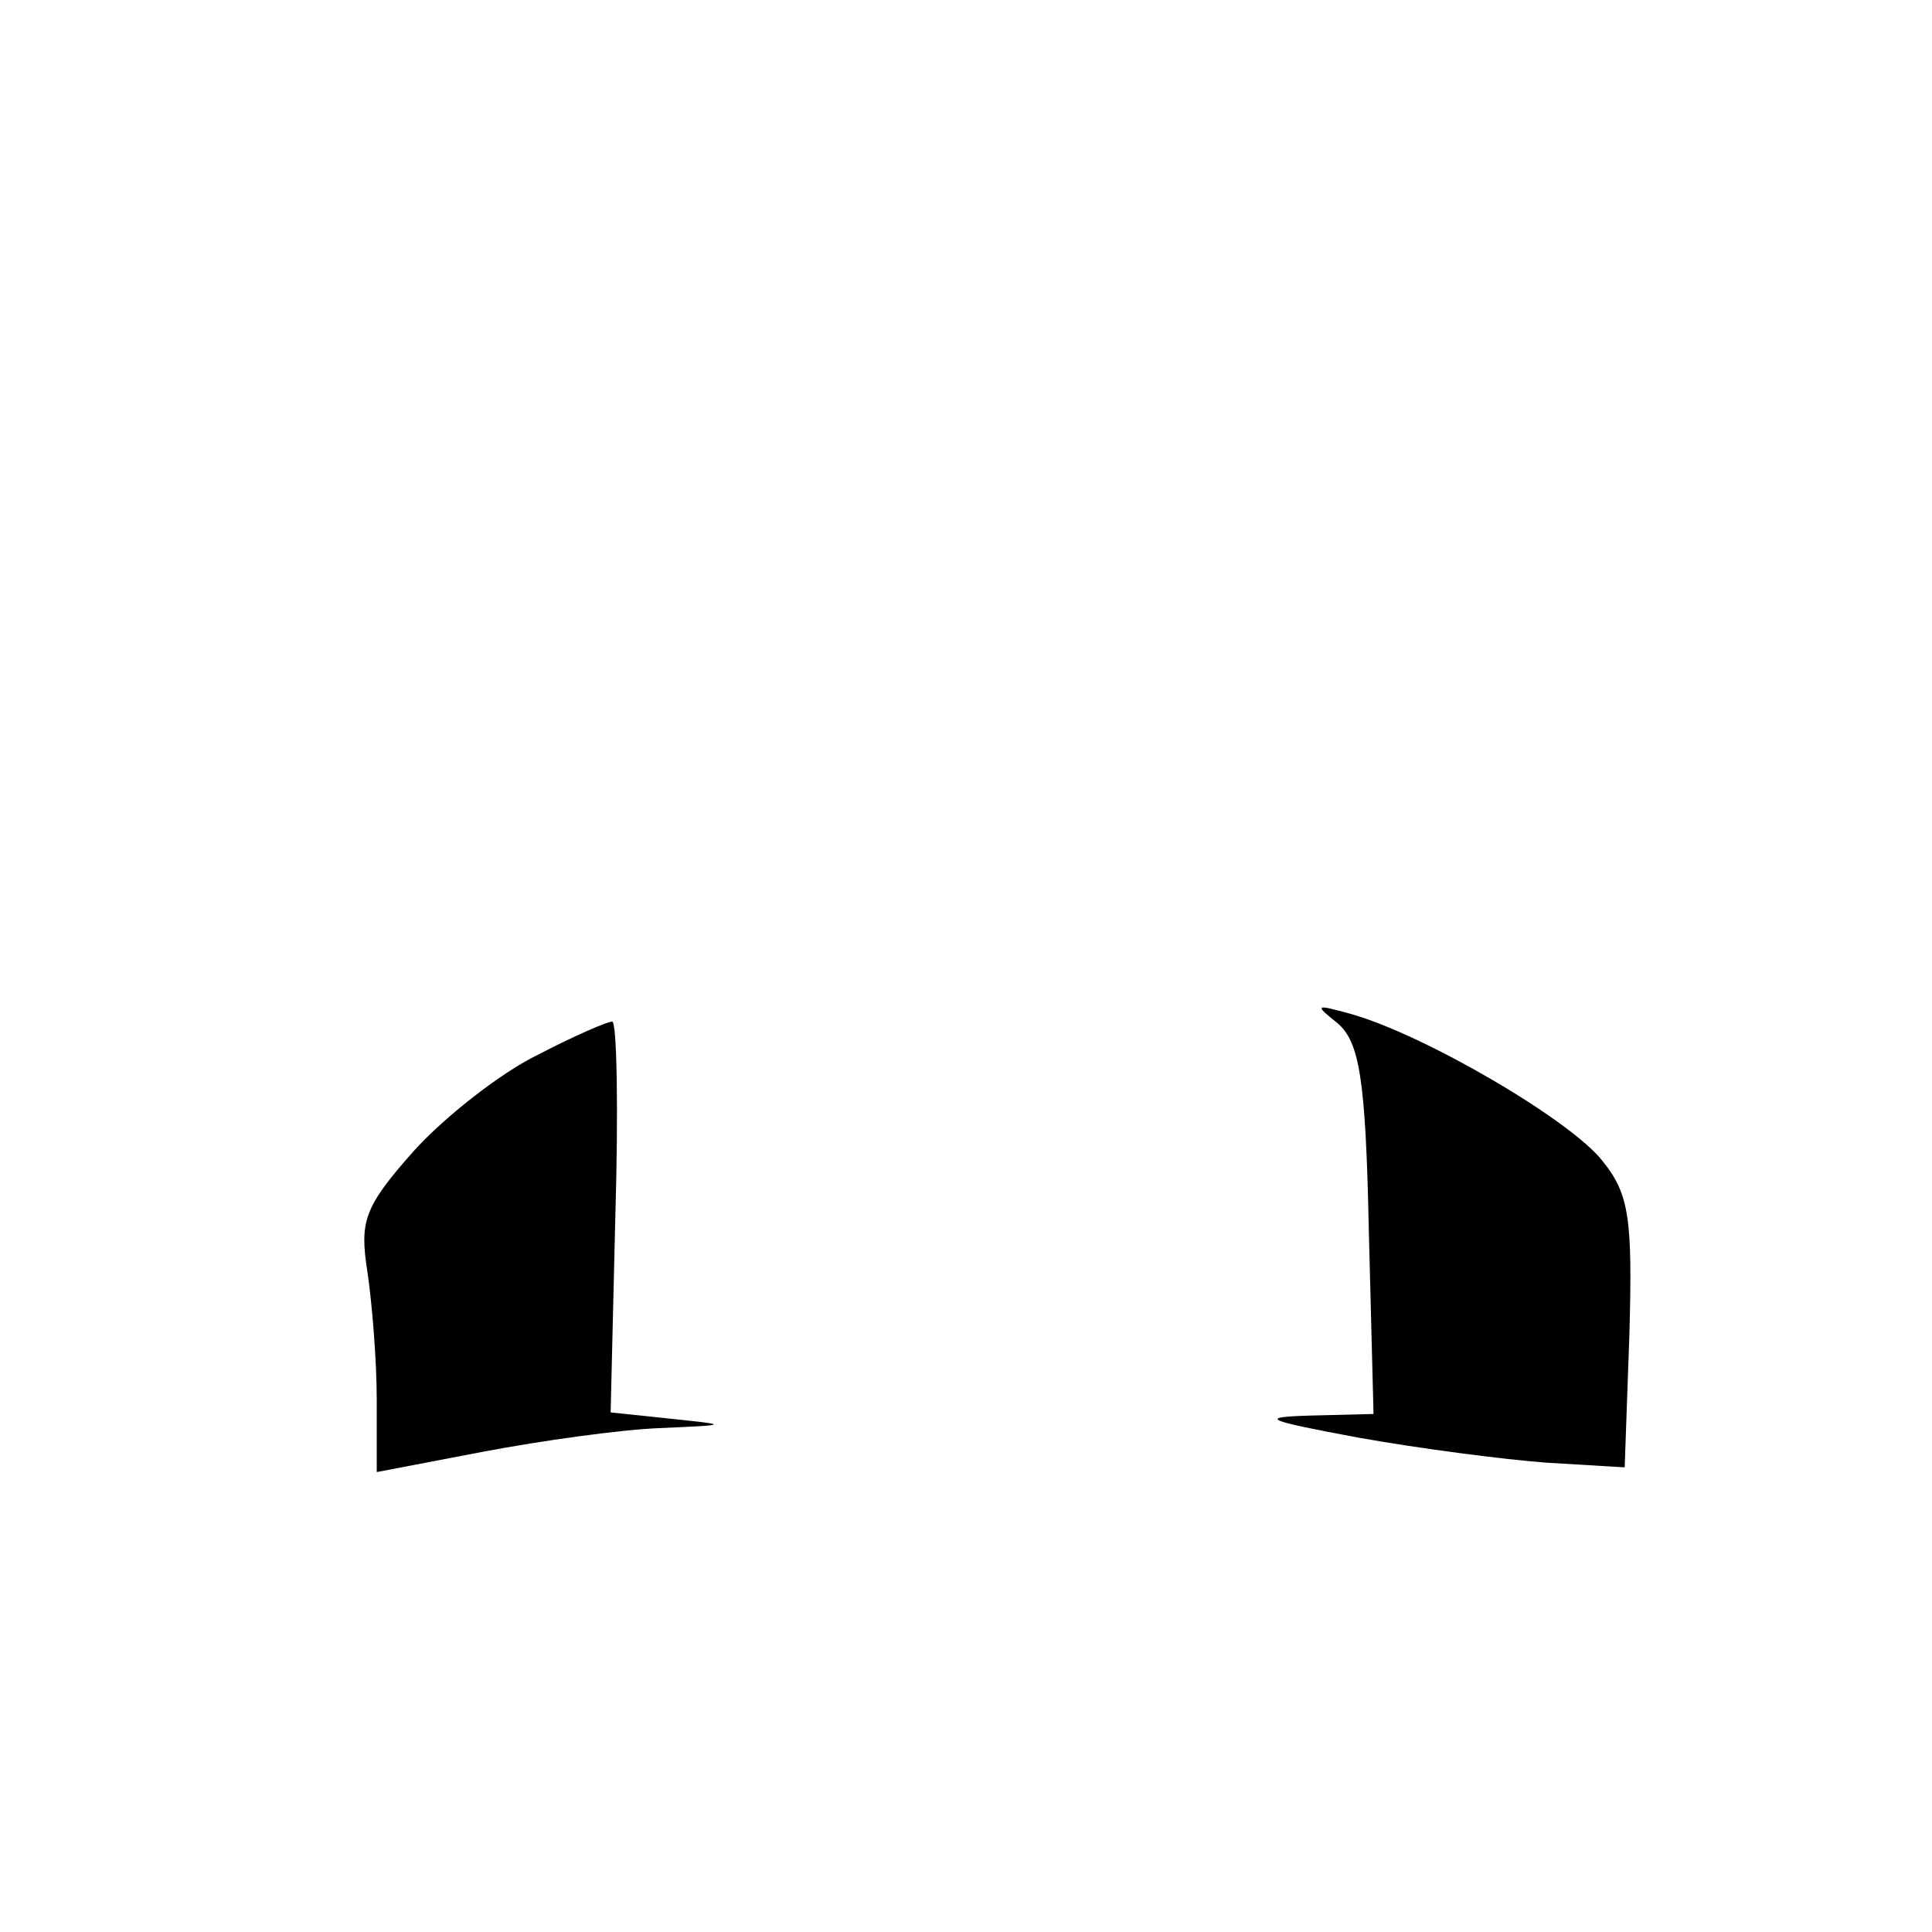
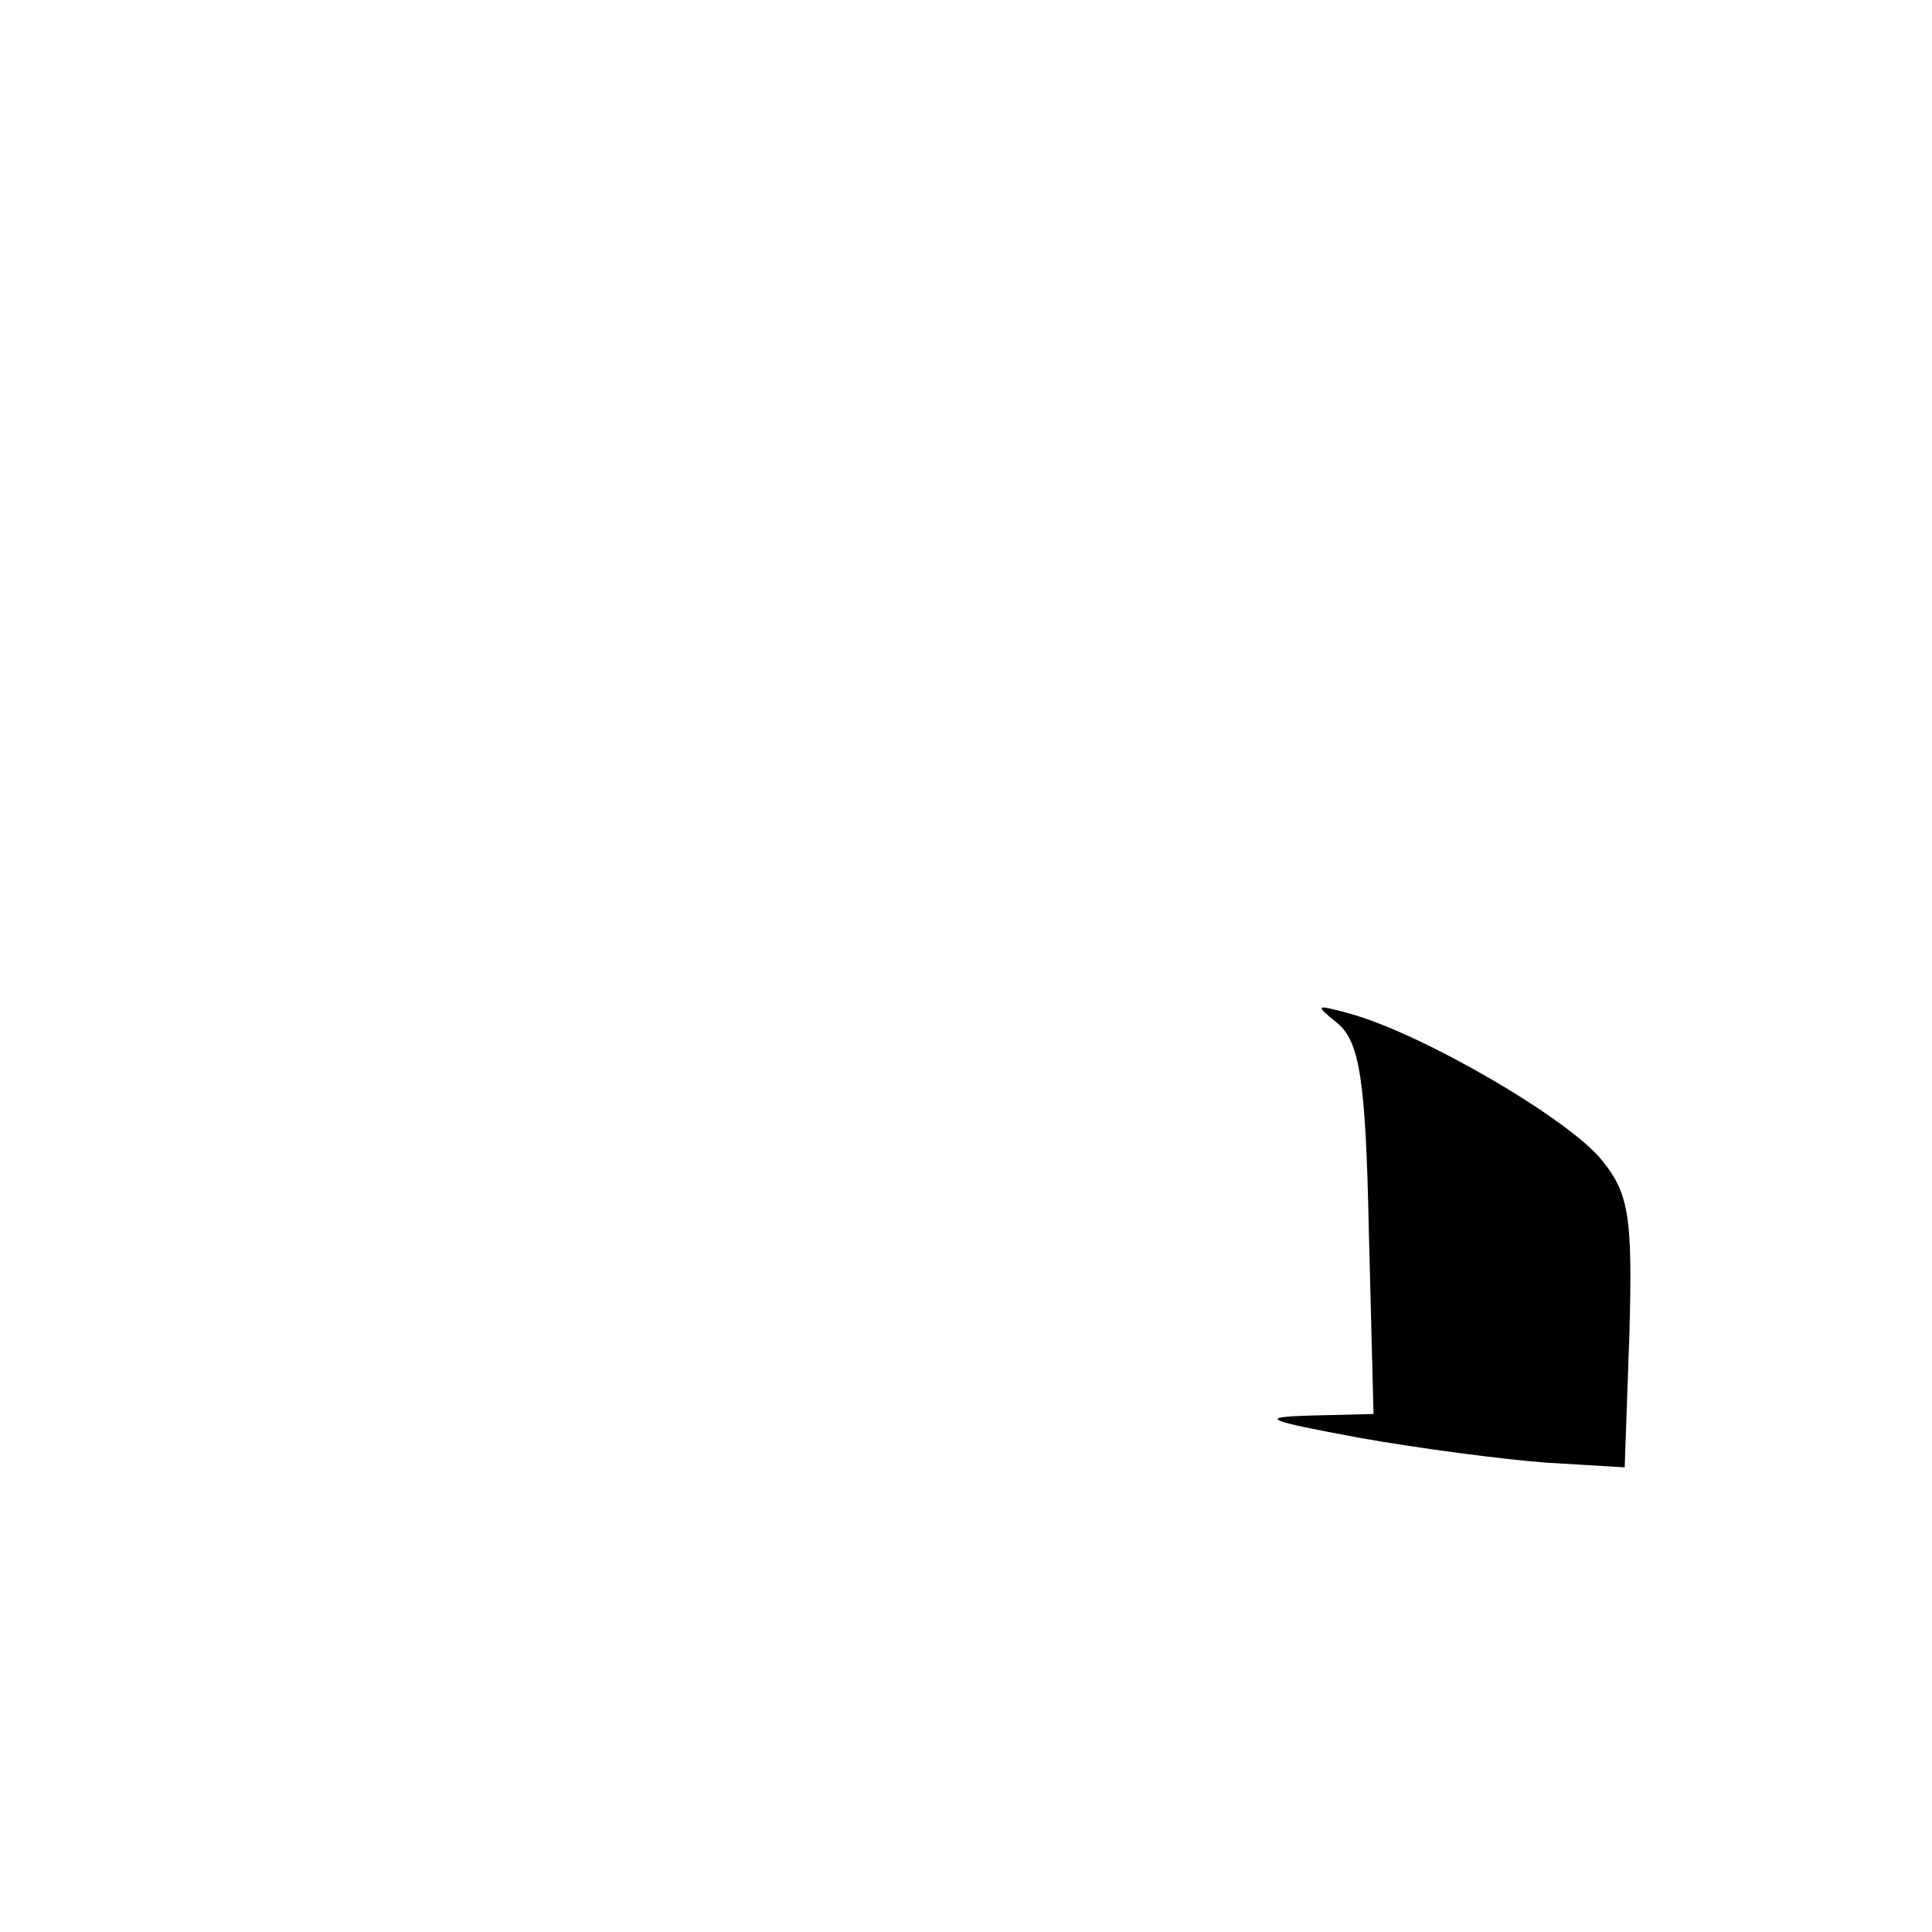
<svg xmlns="http://www.w3.org/2000/svg" version="1.0" width="16pt" height="16pt" viewBox="0 0 16 16" preserveAspectRatio="xMidYMid meet">
  <g transform="translate(0,16) scale(0.013,-0.013)" fill="#000000" stroke="none">
    <path d="M852 579 c14 -12 18 -35 20 -132 l3 -117 -40 -1 c-34 -1 -29 -3 30 -14 39 -7 93 -14 120 -16 l50 -3 3 85 c2 73 0 89 -17 110 -20 26 -114 81 -161 94 -22 6 -23 6 -8 -6z" />
-     <path d="M343 559 c-23 -11 -59 -39 -79 -61 -32 -36 -35 -45 -30 -77 3 -20 6 -57 6 -82 l0 -46 68 13 c37 7 87 14 112 15 45 2 45 2 7 6 l-38 4 3 125 c2 68 1 124 -2 124 -3 0 -24 -9 -47 -21z" />
  </g>
</svg>